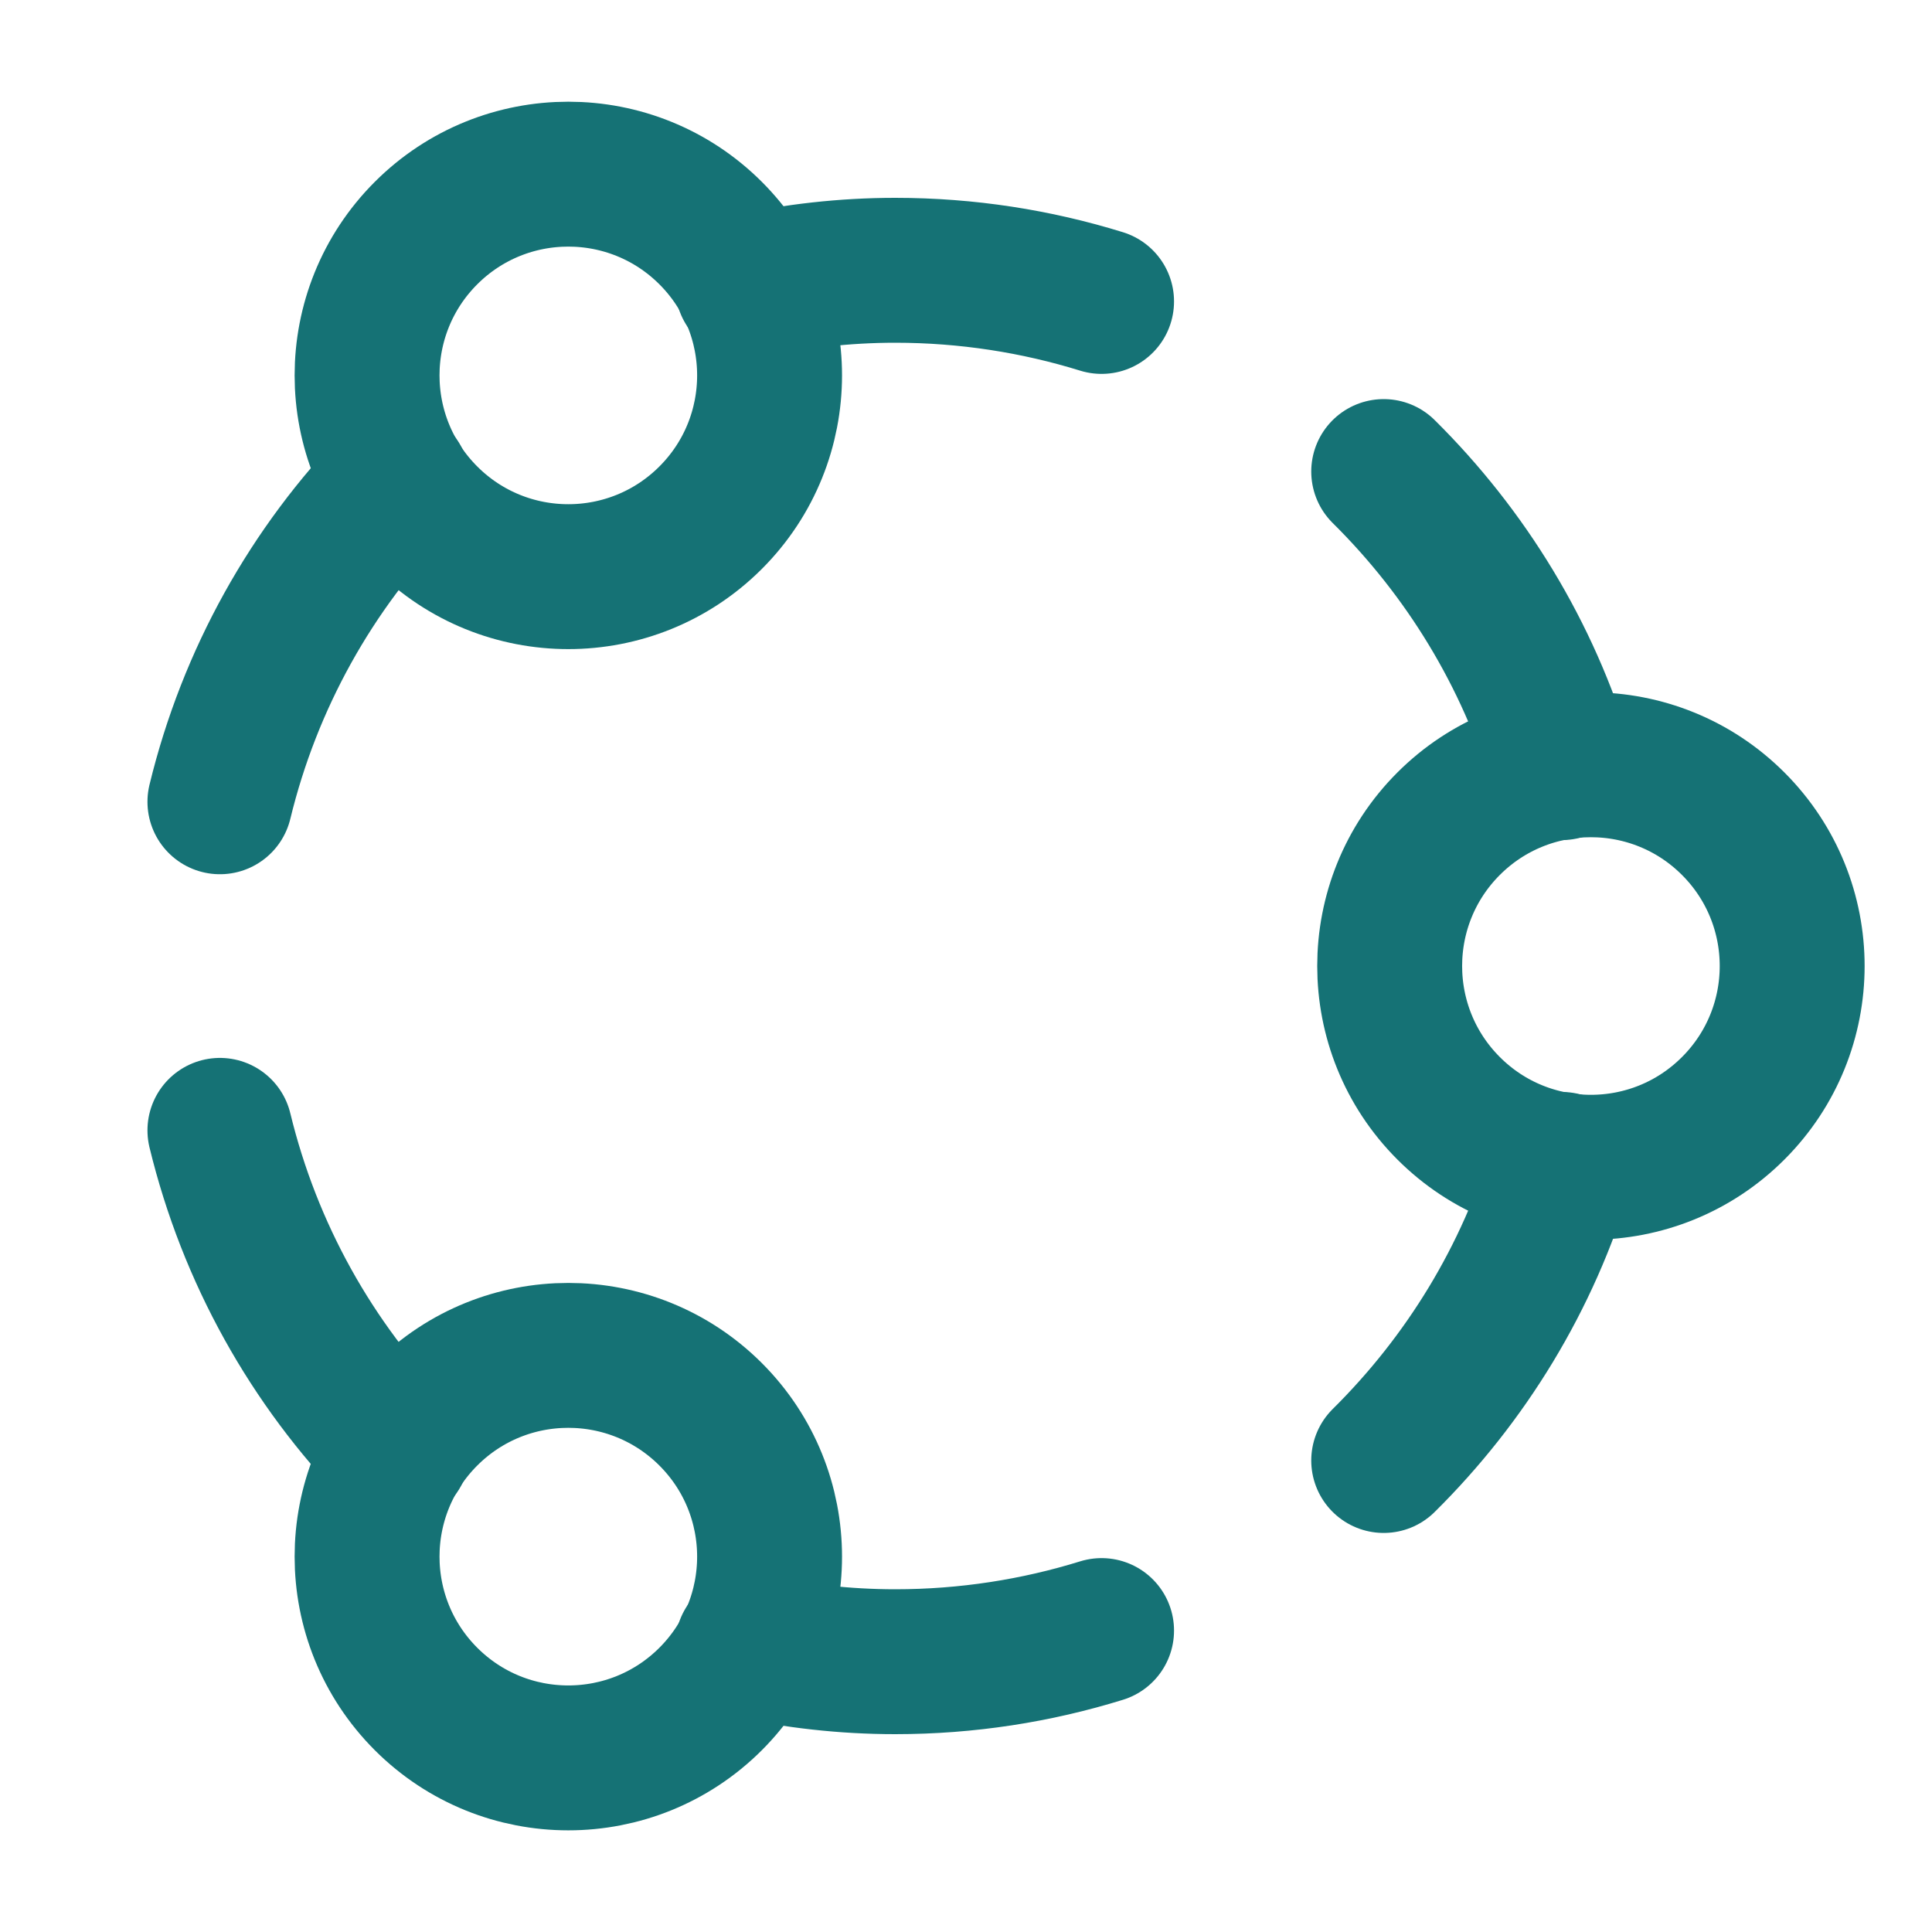
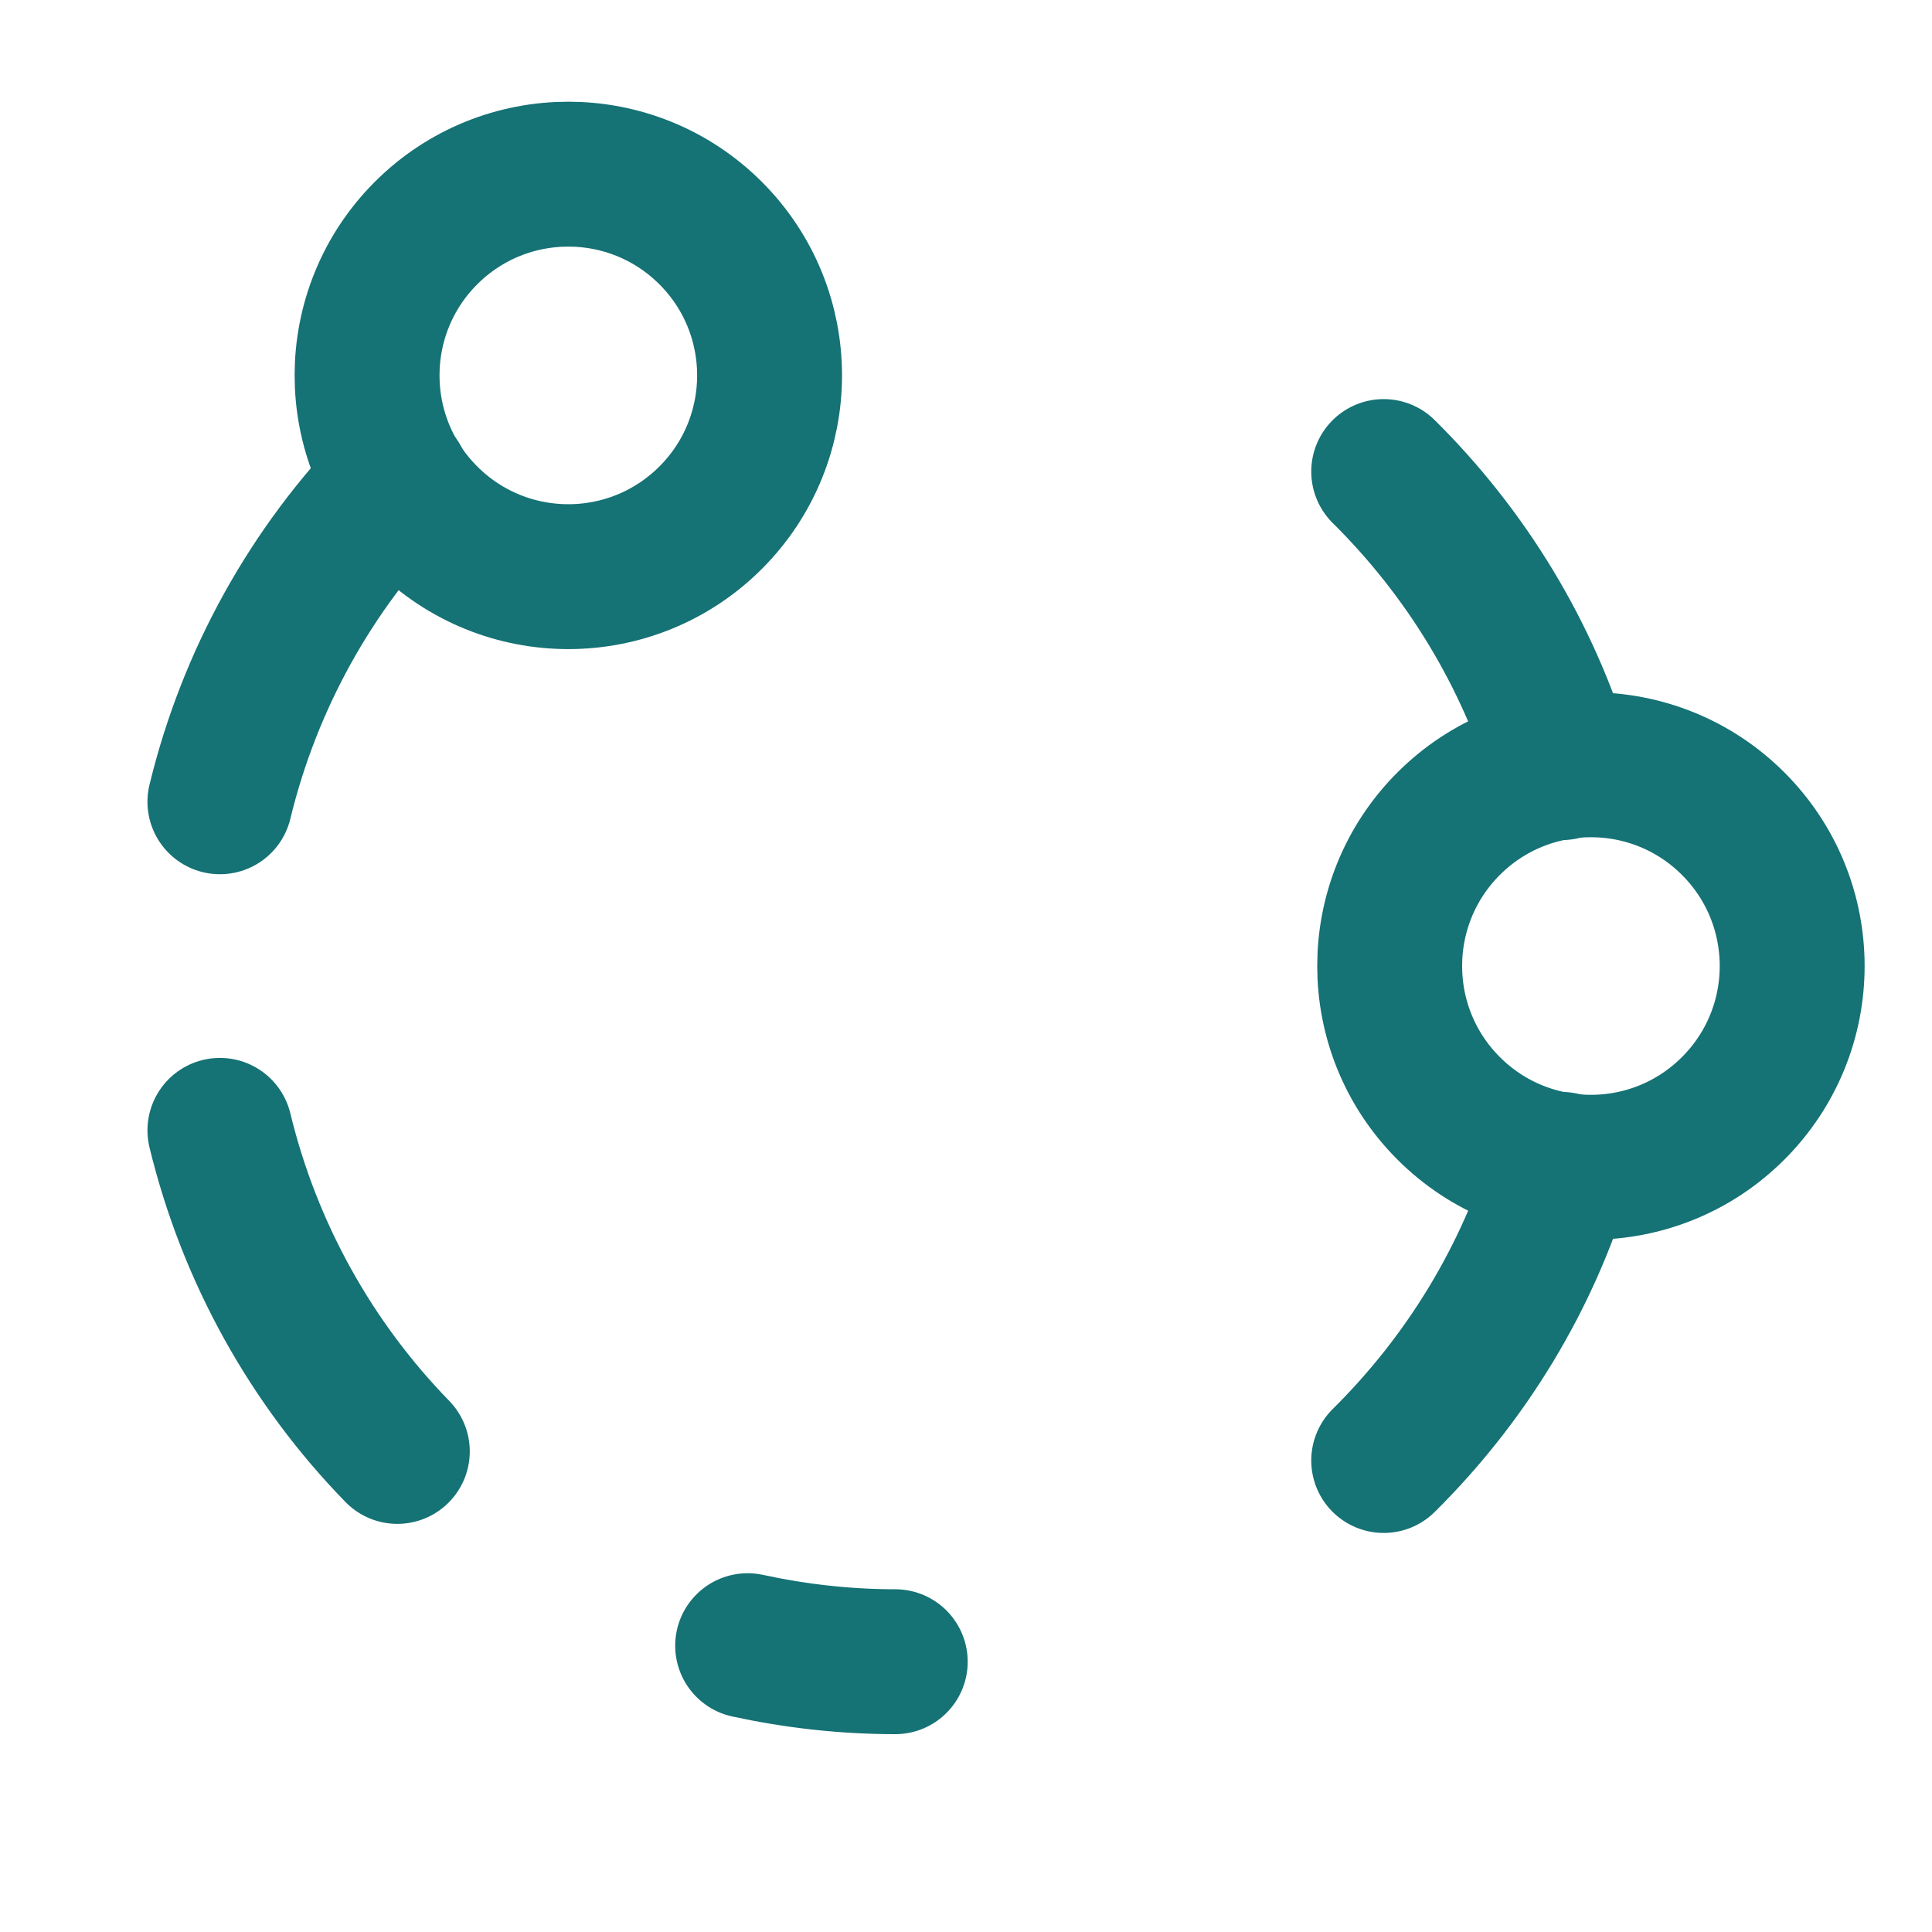
<svg xmlns="http://www.w3.org/2000/svg" width="40" height="40" viewBox="0 0 40 40" fill="none">
  <g id="users-11 1" clip-path="url(#clip0_54_24619)">
    <g id="Group">
      <path id="Vector" d="M8.226 9.953C6.456 11.77 5.171 14.053 4.553 16.6" stroke="#157275" stroke-width="3" stroke-linecap="round" stroke-linejoin="round" />
-       <path id="Vector_2" d="M15.479 34.072C16.463 34.285 17.485 34.404 18.535 34.404C20.022 34.404 21.457 34.177 22.807 33.759" stroke="#157275" stroke-width="3" stroke-linecap="round" stroke-linejoin="round" />
+       <path id="Vector_2" d="M15.479 34.072C16.463 34.285 17.485 34.404 18.535 34.404" stroke="#157275" stroke-width="3" stroke-linecap="round" stroke-linejoin="round" />
      <path id="Vector_3" d="M4.553 23.403C5.171 25.95 6.456 28.233 8.226 30.05" stroke="#157275" stroke-width="3" stroke-linecap="round" stroke-linejoin="round" />
      <path id="Vector_4" d="M32.335 24.108C31.637 26.461 30.347 28.556 28.648 30.238" stroke="#157275" stroke-width="3" stroke-linecap="round" stroke-linejoin="round" />
      <path id="Vector_5" d="M28.648 9.763C30.347 11.445 31.635 13.54 32.335 15.893" stroke="#157275" stroke-width="3" stroke-linecap="round" stroke-linejoin="round" />
-       <path id="Vector_6" d="M15.479 5.928C16.463 5.715 17.485 5.596 18.535 5.596C20.022 5.596 21.457 5.823 22.807 6.241" stroke="#157275" stroke-width="3" stroke-linecap="round" stroke-linejoin="round" />
      <path id="Vector_7" d="M35.884 17.054C37.512 18.681 37.512 21.319 35.884 22.946C34.257 24.574 31.619 24.574 29.992 22.946C28.365 21.319 28.365 18.681 29.992 17.054C31.619 15.427 34.257 15.427 35.884 17.054Z" stroke="#157275" stroke-width="3" stroke-linecap="round" stroke-linejoin="round" />
-       <path id="Vector_8" d="M14.713 29.282C16.34 30.909 16.34 33.547 14.713 35.175C13.085 36.802 10.447 36.802 8.82 35.175C7.193 33.547 7.193 30.909 8.82 29.282C10.447 27.655 13.085 27.655 14.713 29.282Z" stroke="#157275" stroke-width="3" stroke-linecap="round" stroke-linejoin="round" />
      <path id="Vector_9" d="M14.713 4.826C16.34 6.453 16.34 9.091 14.713 10.718C13.085 12.346 10.447 12.346 8.82 10.718C7.193 9.091 7.193 6.453 8.82 4.826C10.447 3.199 13.085 3.199 14.713 4.826Z" stroke="#157275" stroke-width="3" stroke-linecap="round" stroke-linejoin="round" />
    </g>
  </g>
  <defs>
    <clipPath id="clip0_54_24619">
      <rect width="40" height="40" fill="white" />
    </clipPath>
  </defs>
</svg>